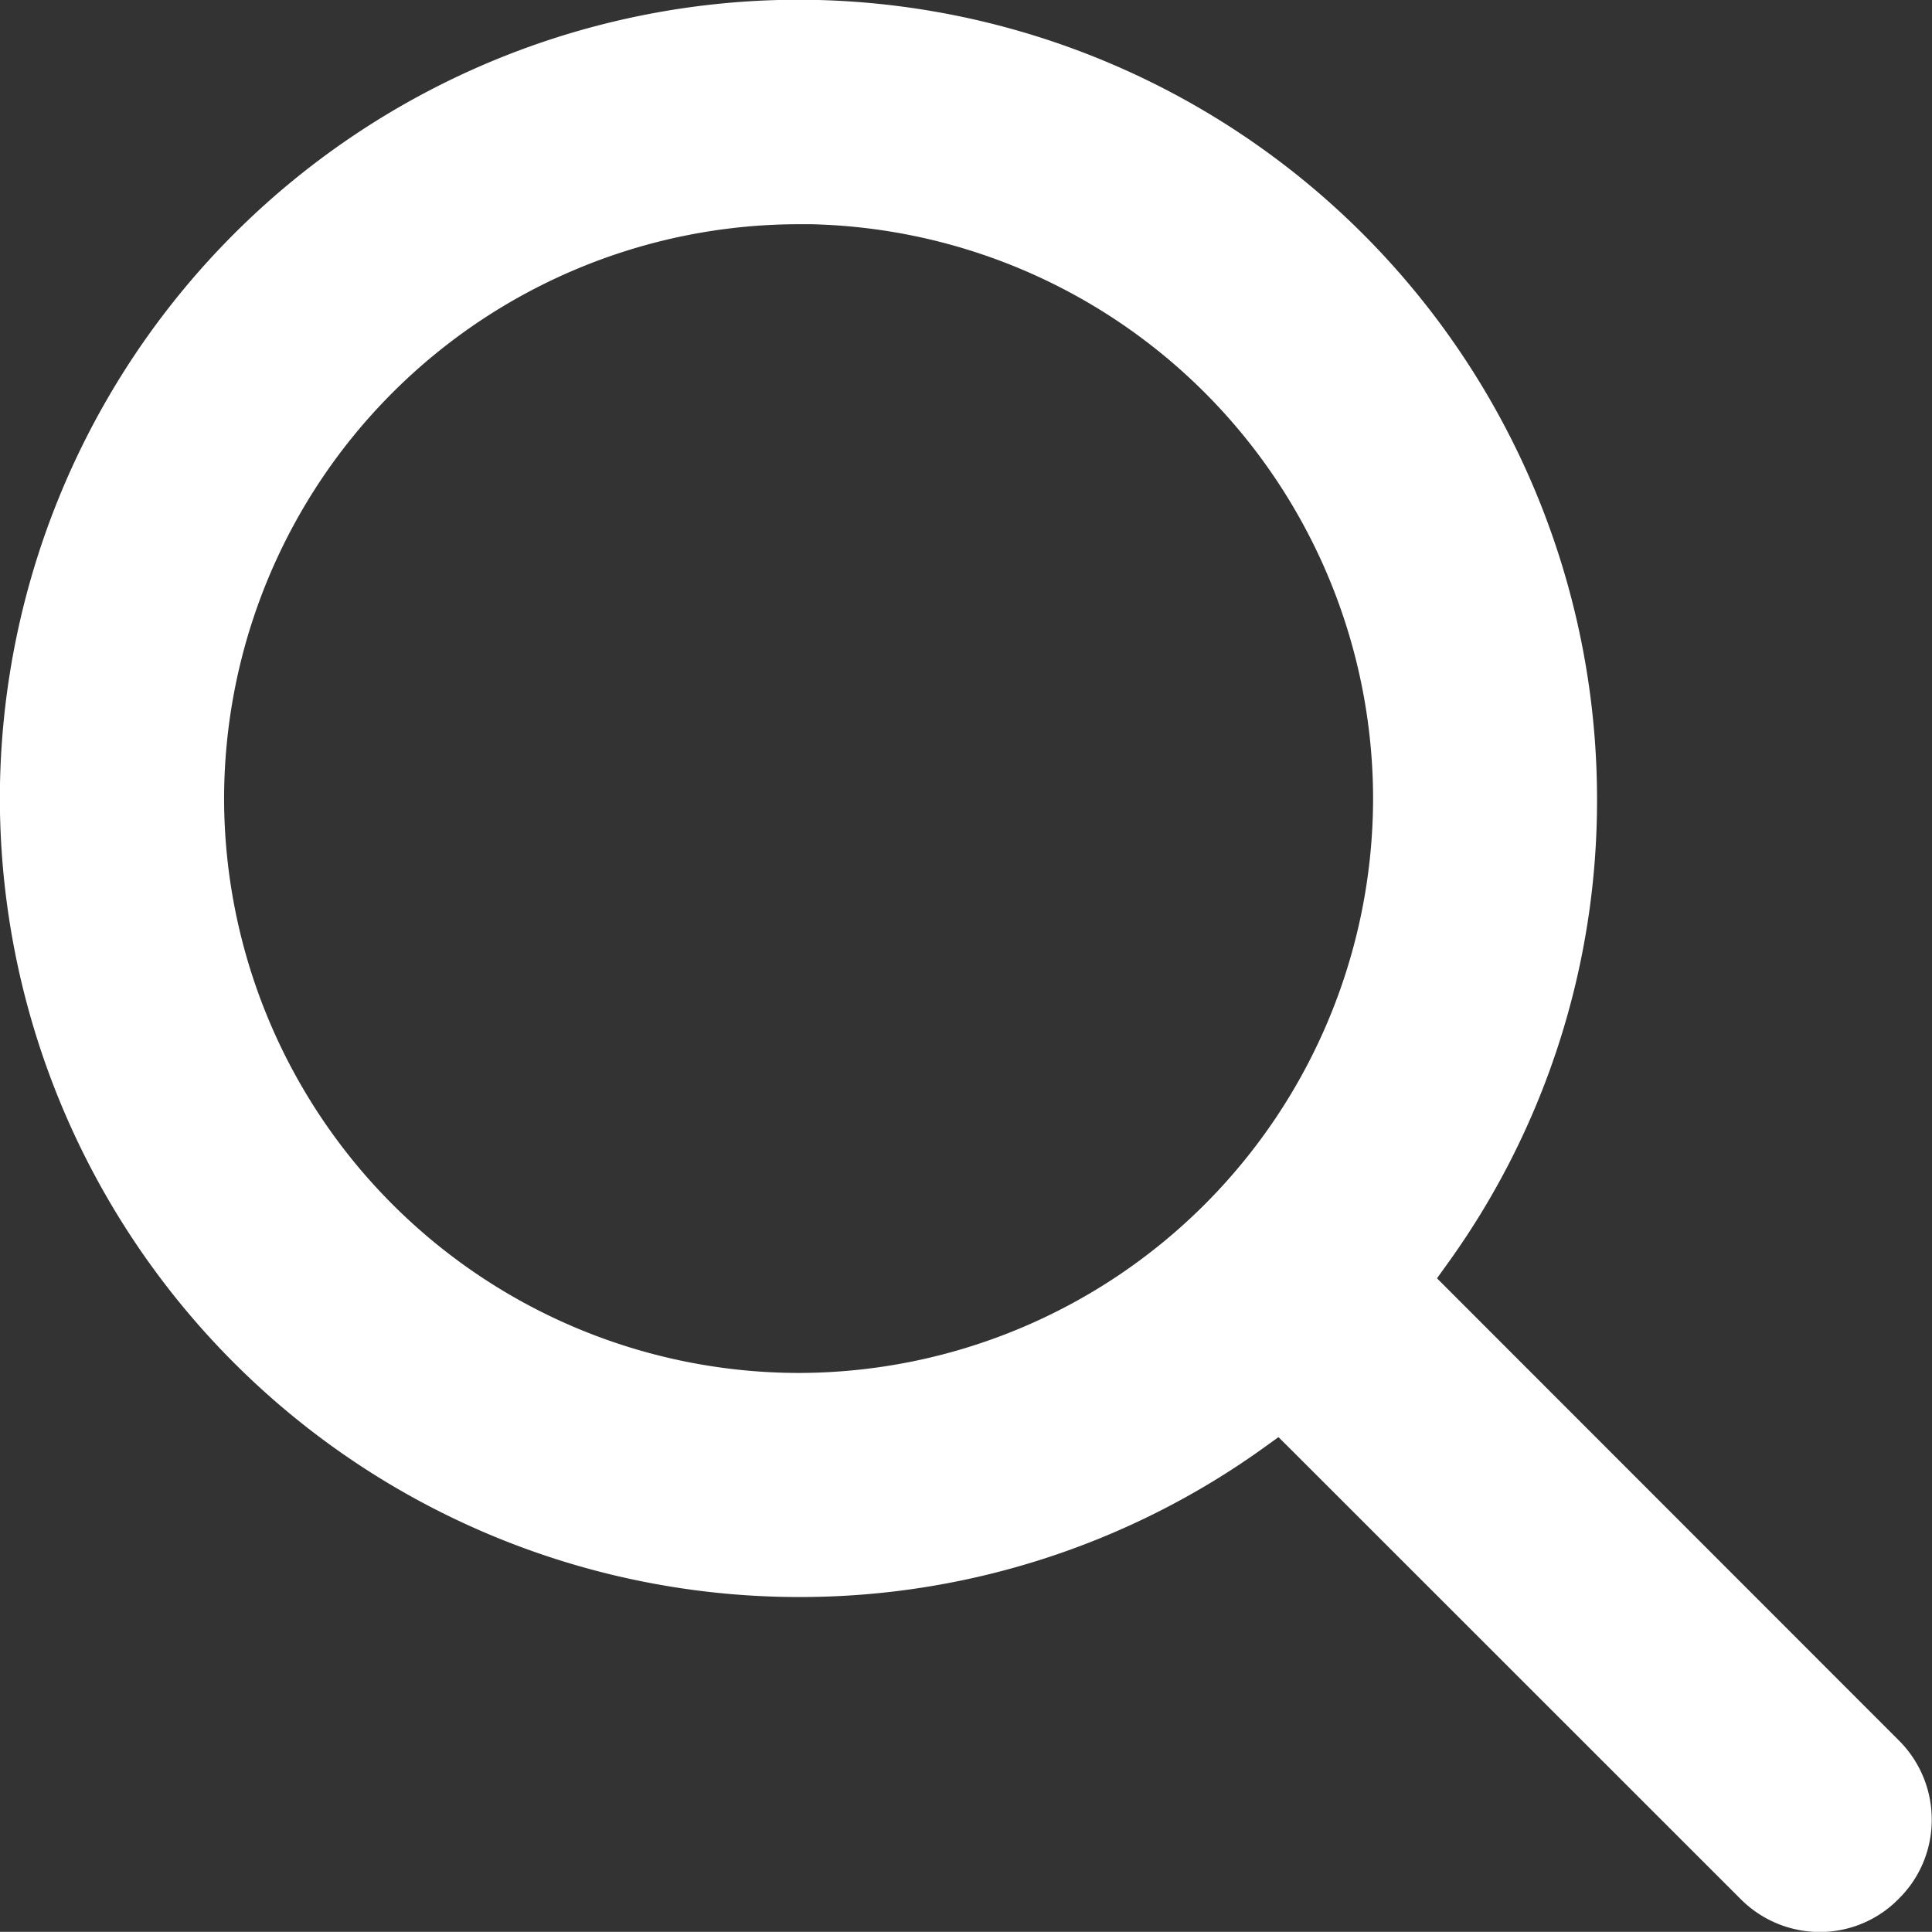
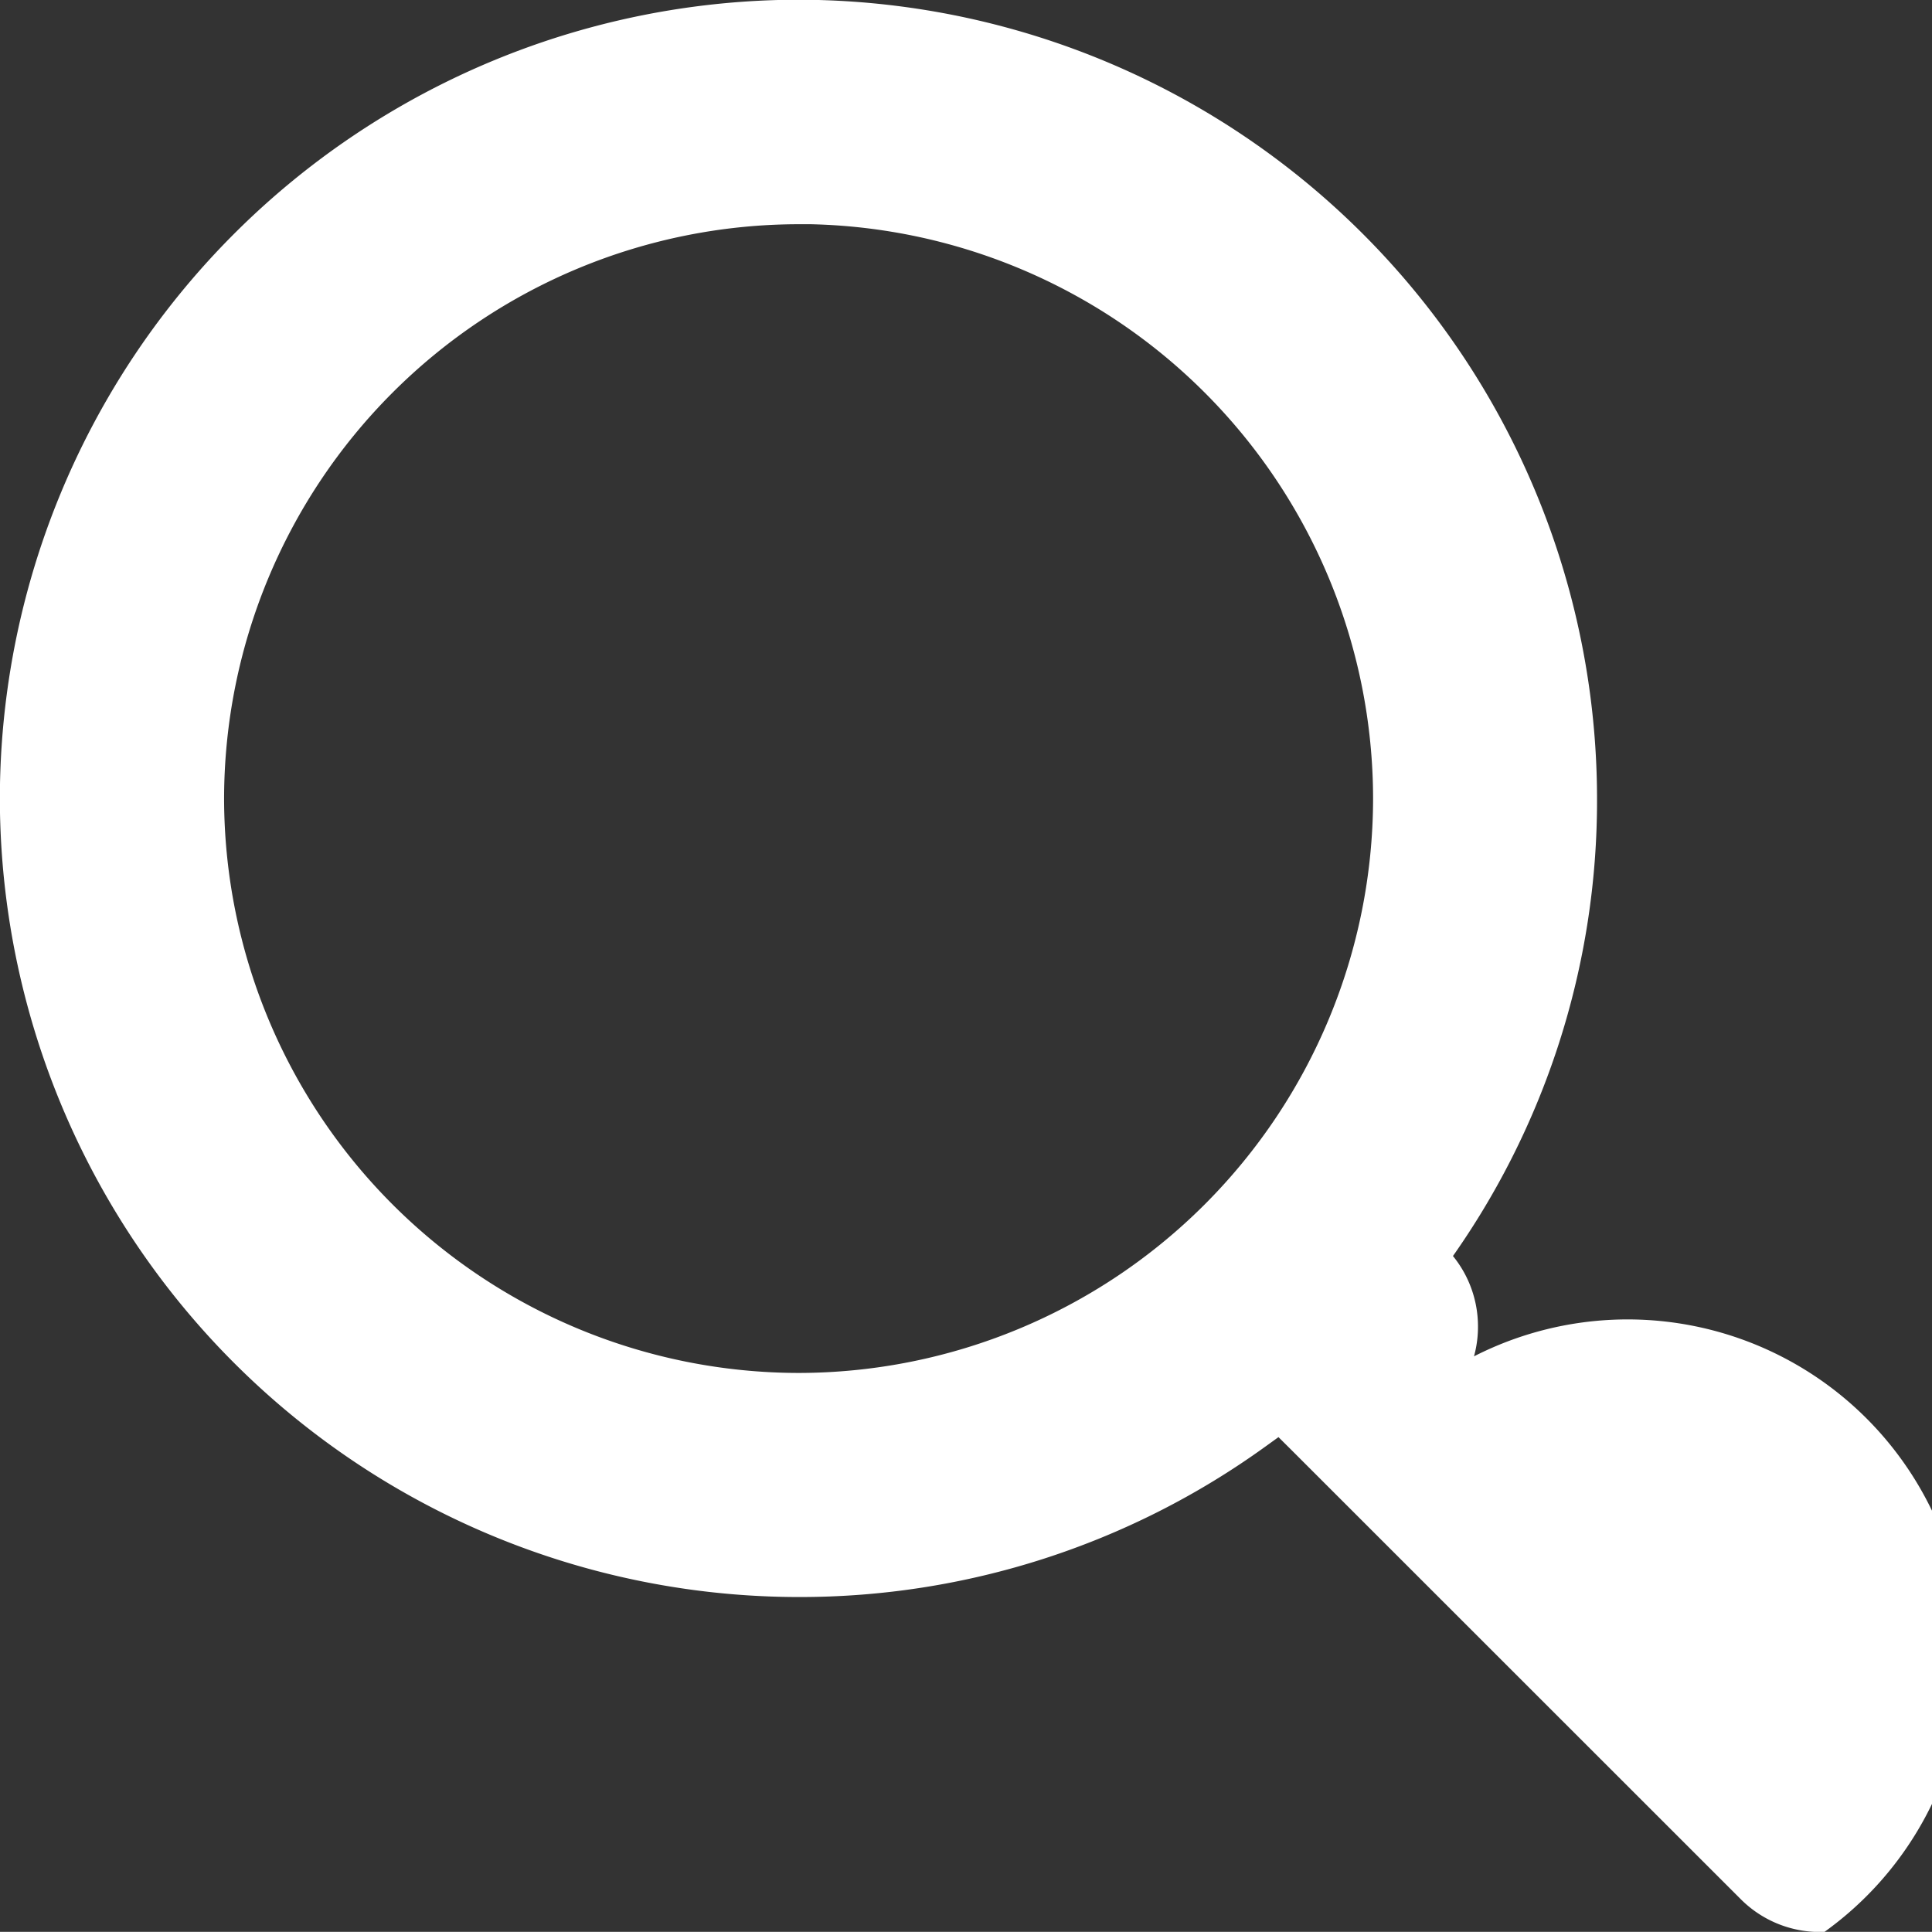
<svg xmlns="http://www.w3.org/2000/svg" width="14.2" height="14.199" viewBox="0 0 14.2 14.199">
  <rect x="0" y="0" width="14.2" height="14.199" fill="#333333" stroke="none" />
  <defs>
    <style>
      .cls-1 {
        fill: #fff;
        stroke: #fff;
        stroke-linecap: round;
        stroke-width: 0.2px;
      }
    </style>
  </defs>
-   <path id="Search" class="cls-1" d="M-7570.125-7350.4a.722.722,0,0,1-.512-.213l-3.311-3.31-.146-.145-.165.119a5.742,5.742,0,0,1-3.373,1.087,5.776,5.776,0,0,1-5.77-5.77,5.776,5.776,0,0,1,5.77-5.77,5.776,5.776,0,0,1,5.769,5.77,5.717,5.717,0,0,1-1.087,3.371l-.12.167,3.455,3.457a.719.719,0,0,1,.212.511.713.713,0,0,1-.214.512A.712.712,0,0,1-7570.125-7350.4Zm-7.506-12.552a4.327,4.327,0,0,0-4.323,4.321,4.328,4.328,0,0,0,4.323,4.322,4.327,4.327,0,0,0,4.322-4.322A4.327,4.327,0,0,0-7577.631-7362.953Z" transform="translate(7583.501 7364.5)" />
+   <path id="Search" class="cls-1" d="M-7570.125-7350.4a.722.722,0,0,1-.512-.213l-3.311-3.31-.146-.145-.165.119a5.742,5.742,0,0,1-3.373,1.087,5.776,5.776,0,0,1-5.77-5.77,5.776,5.776,0,0,1,5.77-5.77,5.776,5.776,0,0,1,5.769,5.77,5.717,5.717,0,0,1-1.087,3.371a.719.719,0,0,1,.212.511.713.713,0,0,1-.214.512A.712.712,0,0,1-7570.125-7350.4Zm-7.506-12.552a4.327,4.327,0,0,0-4.323,4.321,4.328,4.328,0,0,0,4.323,4.322,4.327,4.327,0,0,0,4.322-4.322A4.327,4.327,0,0,0-7577.631-7362.953Z" transform="translate(7583.501 7364.5)" />
</svg>